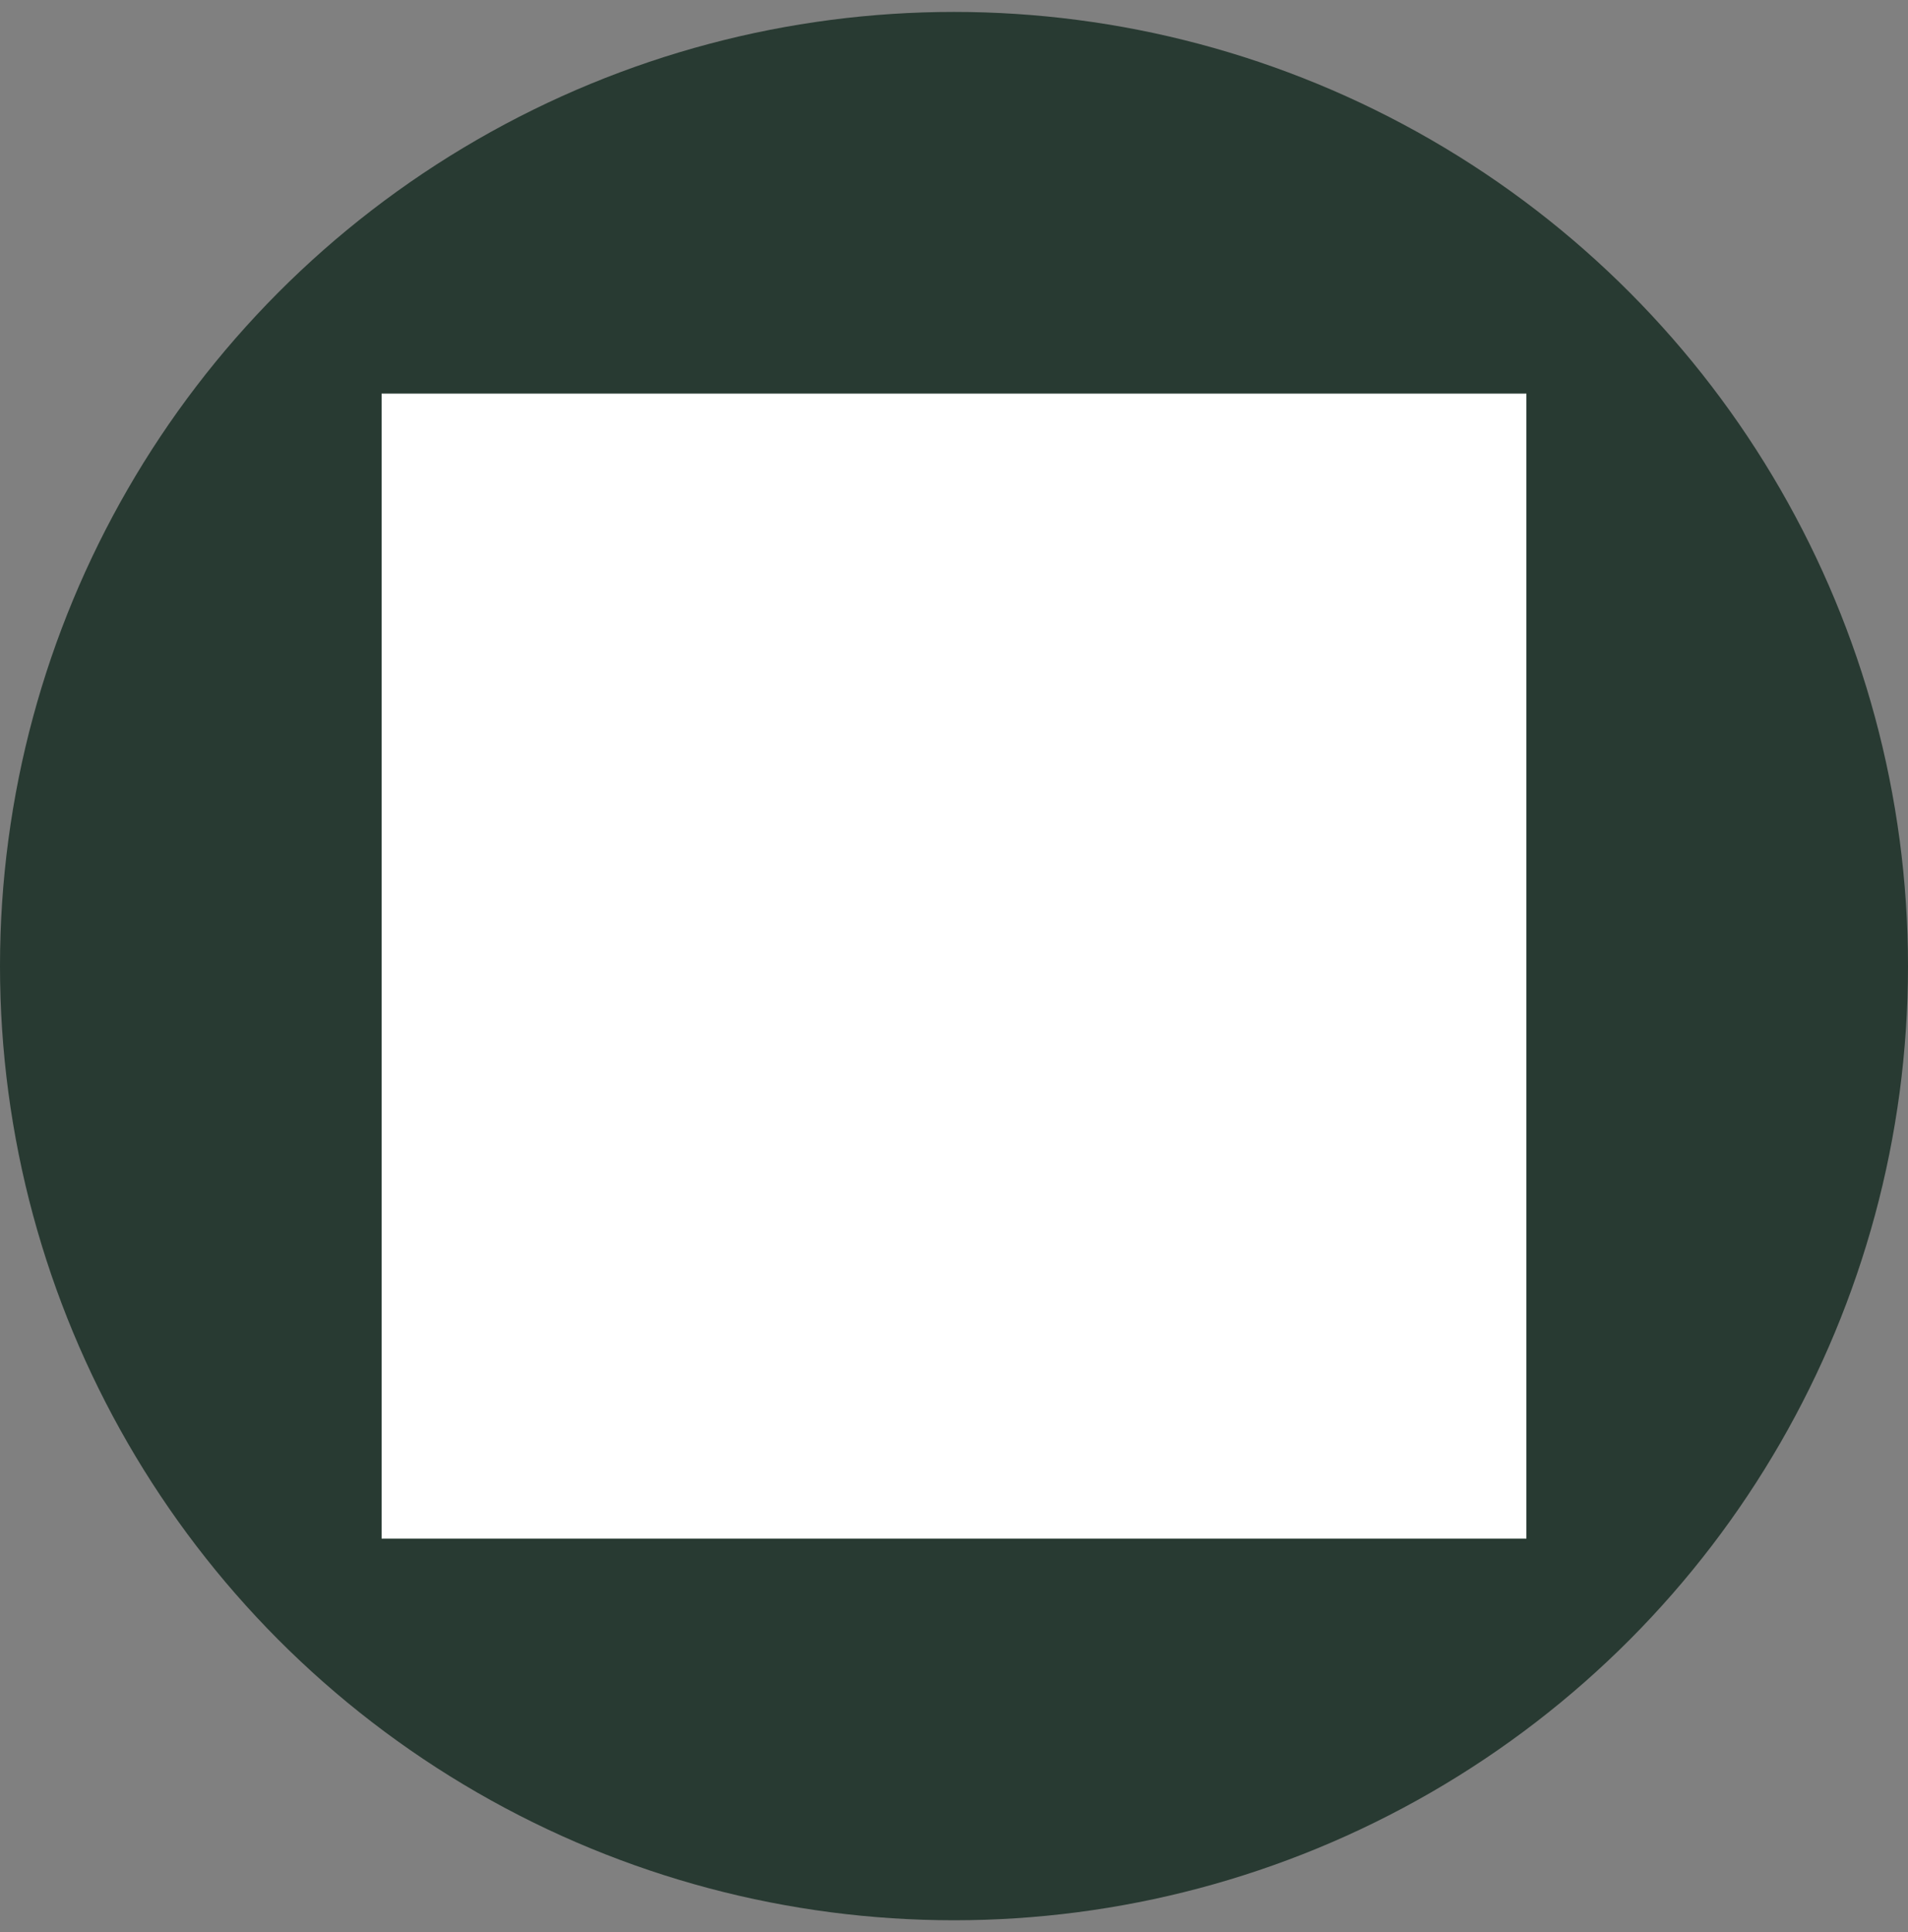
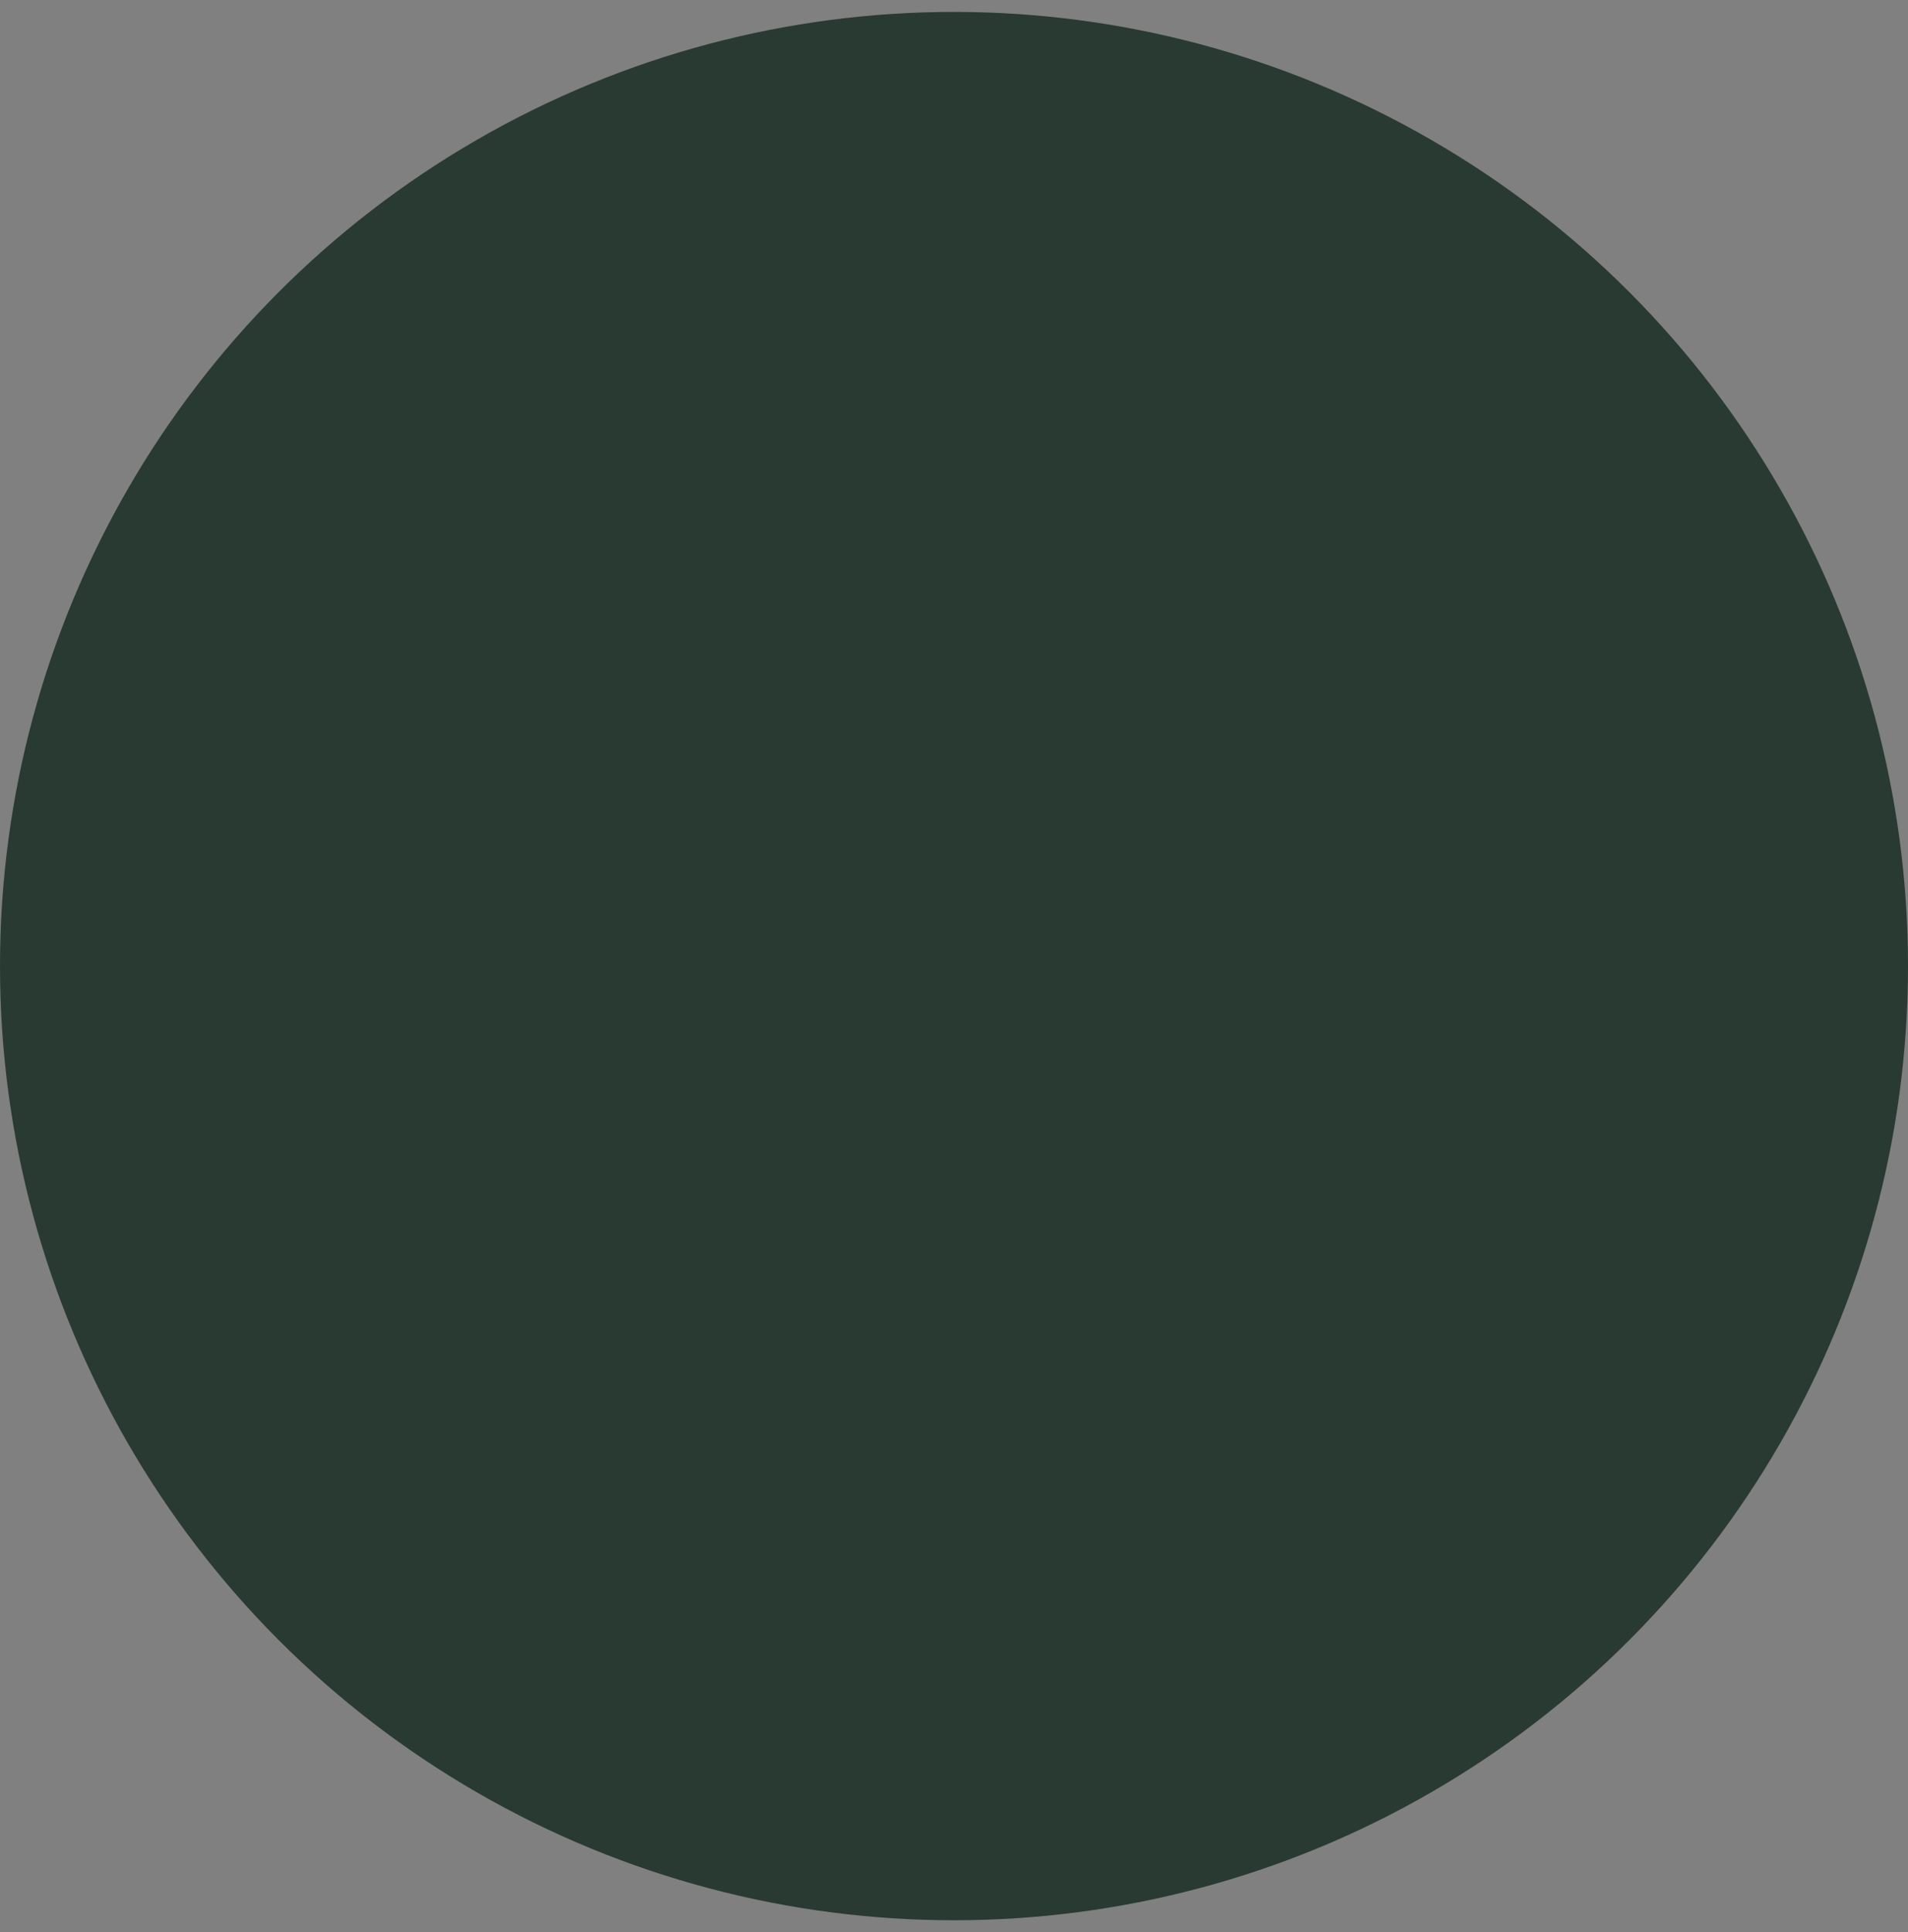
<svg xmlns="http://www.w3.org/2000/svg" width="80" height="81" viewBox="0 0 80 81" fill="none">
  <rect x="0" y="0" width="80" height="81" fill="#808080" stroke="none" />
  <circle cx="40" cy="40.5" r="40" fill="#283A32" />
-   <rect width="48" height="48" transform="translate(16 16.5)" fill="white" style="mix-blend-mode:multiply" />
-   <path d="M58 25.5H22C21.204 25.5 20.441 25.816 19.879 26.379C19.316 26.941 19 27.704 19 28.5V52.5C19 53.296 19.316 54.059 19.879 54.621C20.441 55.184 21.204 55.5 22 55.5H58C58.796 55.5 59.559 55.184 60.121 54.621C60.684 54.059 61 53.296 61 52.5V28.5C61 27.704 60.684 26.941 60.121 26.379C59.559 25.816 58.796 25.5 58 25.5ZM54.7 28.5L40 38.67L25.3 28.5H54.7ZM22 52.5V29.865L39.145 41.73C39.396 41.904 39.694 41.998 40 41.998C40.306 41.998 40.604 41.904 40.855 41.73L58 29.865V52.5H22Z" fill="white" />
</svg>